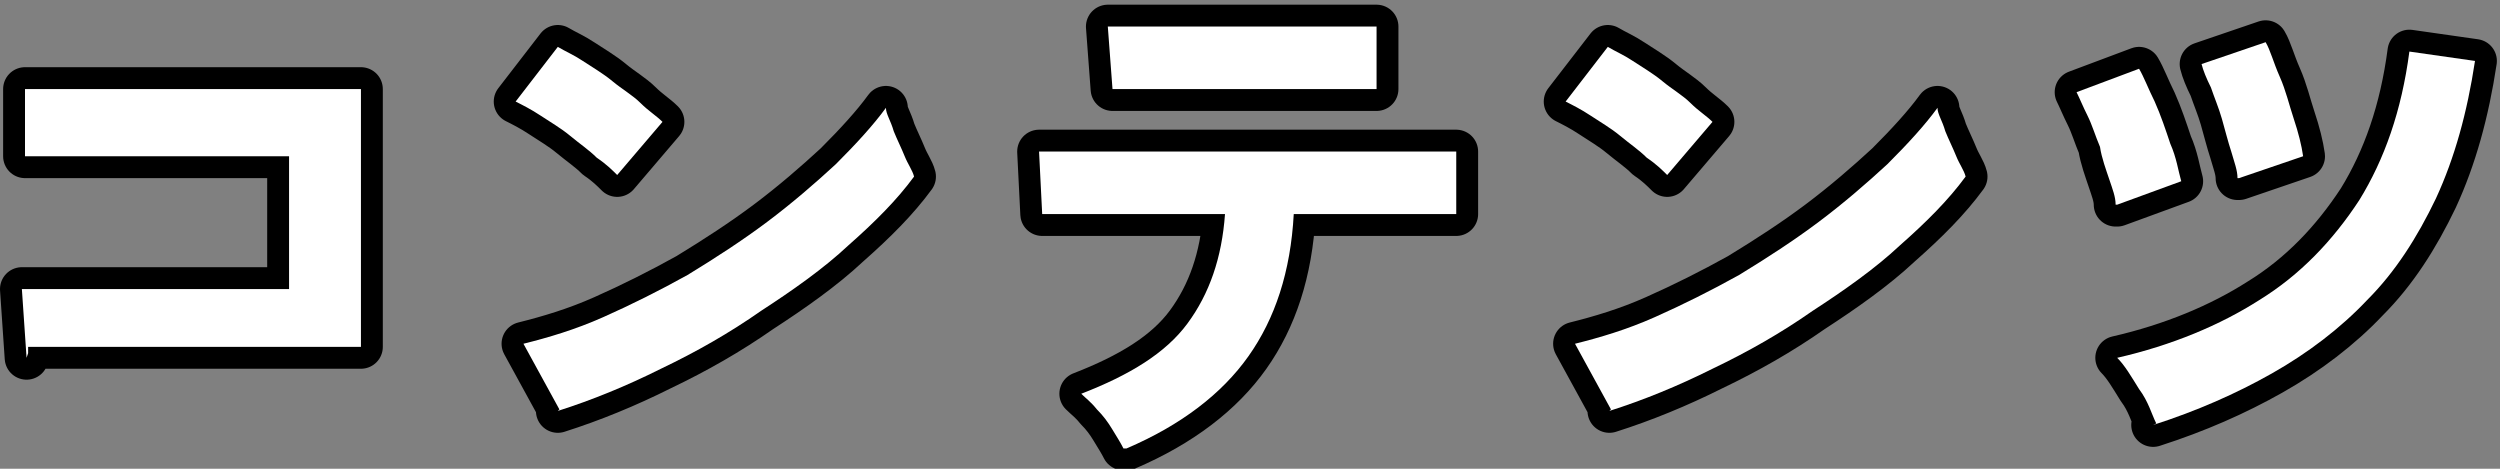
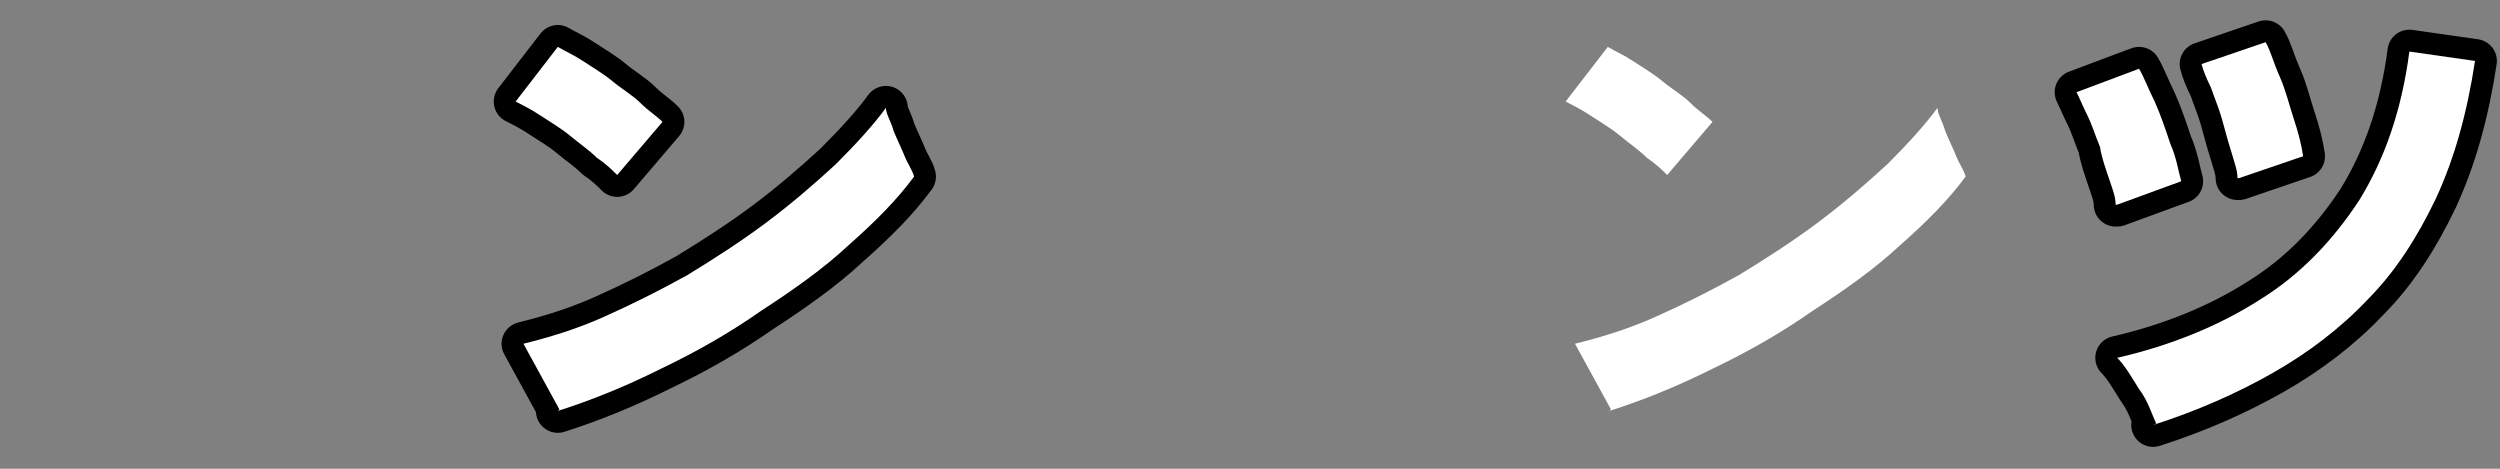
<svg xmlns="http://www.w3.org/2000/svg" id="_レイヤー_1" version="1.1" viewBox="0 0 160 30">
  <rect x="0" y="0" width="160" height="30" fill="#808080" stroke="none" />
  <defs>
    <style>
      .st0 {
        fill: none;
        stroke: #000;
        stroke-linejoin: round;
        stroke-width: 2.8px;
      }

      .st1 {
        fill: #fff;
      }
    </style>
  </defs>
  <g>
-     <path class="st0" d="M1.7,22.9l-.3-4.4h17.1v-8.5H4c-1.1,0-1.9,0-2.4,0v-4.3c.4,0,1.3,0,2.4,0h19.1v16.5H4.5c-1.2,0-2.1,0-2.7,0v.4Z" />
    <path class="st0" d="M39.5,11.2c-.3-.3-.7-.7-1.3-1.1-.5-.5-1.1-.9-1.7-1.4s-1.3-.9-1.9-1.3c-.6-.4-1.2-.7-1.6-.9l2.7-3.5c.5.3,1,.5,1.6.9.6.4,1.3.8,1.9,1.3.6.5,1.3.9,1.8,1.4s1,.8,1.4,1.2c0,0-2.9,3.4-2.9,3.4ZM35.8,26.2l-2.3-4.2c1.6-.4,3.3-.9,5.1-1.7s3.6-1.7,5.4-2.7c1.8-1.1,3.5-2.2,5.1-3.4s3.1-2.5,4.4-3.7c1.3-1.3,2.4-2.5,3.2-3.6,0,.4.3.8.5,1.5.2.5.5,1.1.7,1.6s.5.9.6,1.3c-1.1,1.5-2.5,2.9-4.2,4.4-1.6,1.5-3.6,2.9-5.6,4.2-2,1.4-4.1,2.6-6.4,3.7-2.2,1.1-4.4,2-6.6,2.7h0Z" />
-     <path class="st0" d="M71.9,28.7c-.2-.4-.4-.7-.7-1.2-.3-.5-.6-.9-1-1.3-.4-.5-.7-.7-1-1,3.1-1.2,5.4-2.6,6.8-4.5s2.2-4.2,2.4-7h-11.7l-.2-4h20.9c1.6,0,2.8,0,3.8,0h2v4h-10.4c-.2,3.7-1.2,6.7-2.9,9.1-1.7,2.4-4.3,4.4-7.8,5.9h-.2ZM71.2,5.7l-.3-4h17.2v4h-12c-1.2,0-2.2,0-3,0s-1.5,0-1.7,0h-.2Z" />
-     <path class="st0" d="M106.7,11.2c-.3-.3-.7-.7-1.3-1.1-.5-.5-1.1-.9-1.7-1.4-.6-.5-1.3-.9-1.9-1.3s-1.2-.7-1.6-.9l2.7-3.5c.5.3,1,.5,1.6.9.6.4,1.3.8,1.9,1.3s1.3.9,1.8,1.4,1,.8,1.4,1.2l-2.9,3.4ZM103.1,26.2l-2.3-4.2c1.6-.4,3.3-.9,5.1-1.7s3.6-1.7,5.4-2.7c1.8-1.1,3.5-2.2,5.1-3.4s3.1-2.5,4.4-3.7c1.3-1.3,2.4-2.5,3.2-3.6,0,.4.3.8.5,1.5.2.5.5,1.1.7,1.6s.5.9.6,1.3c-1.1,1.5-2.5,2.9-4.2,4.4-1.6,1.5-3.6,2.9-5.6,4.2-2,1.4-4.1,2.6-6.4,3.7-2.2,1.1-4.4,2-6.6,2.7h0Z" />
    <path class="st0" d="M135.4,13.1c0-.5-.2-1-.4-1.6s-.5-1.4-.6-2.1c-.3-.7-.5-1.4-.8-2-.3-.6-.5-1.1-.7-1.5l4-1.5c.3.5.6,1.3,1,2.1.4.9.7,1.8,1,2.7.4.9.5,1.7.7,2.4l-4.1,1.5h0ZM138,27.1c-.3-.6-.5-1.4-1.1-2.2-.5-.8-.9-1.5-1.4-2,3.5-.8,6.6-2.1,9.1-3.7,2.6-1.6,4.7-3.8,6.4-6.4,1.6-2.6,2.7-5.7,3.2-9.5l4.2.6c-.5,3.3-1.3,6.2-2.5,8.8-1.2,2.5-2.6,4.7-4.4,6.5-1.7,1.8-3.8,3.4-6.1,4.7s-4.8,2.4-7.6,3.3h0ZM143.2,11.4c0-.5-.2-1-.4-1.7-.2-.6-.4-1.4-.6-2.1s-.5-1.4-.7-2c-.3-.6-.5-1.1-.6-1.5l4.1-1.4c.3.5.5,1.3.9,2.2s.6,1.8.9,2.7.5,1.7.6,2.4l-4.1,1.4h0Z" />
  </g>
  <g>
-     <path class="st1" d="M1.7,22.9l-.3-4.4h17.1v-8.5H4c-1.1,0-1.9,0-2.4,0v-4.3c.4,0,1.3,0,2.4,0h19.1v16.5H4.5c-1.2,0-2.1,0-2.7,0v.4Z" />
    <path class="st1" d="M39.5,11.2c-.3-.3-.7-.7-1.3-1.1-.5-.5-1.1-.9-1.7-1.4s-1.3-.9-1.9-1.3c-.6-.4-1.2-.7-1.6-.9l2.7-3.5c.5.3,1,.5,1.6.9.6.4,1.3.8,1.9,1.3.6.5,1.3.9,1.8,1.4s1,.8,1.4,1.2c0,0-2.9,3.4-2.9,3.4ZM35.8,26.2l-2.3-4.2c1.6-.4,3.3-.9,5.1-1.7s3.6-1.7,5.4-2.7c1.8-1.1,3.5-2.2,5.1-3.4s3.1-2.5,4.4-3.7c1.3-1.3,2.4-2.5,3.2-3.6,0,.4.3.8.5,1.5.2.5.5,1.1.7,1.6s.5.9.6,1.3c-1.1,1.5-2.5,2.9-4.2,4.4-1.6,1.5-3.6,2.9-5.6,4.2-2,1.4-4.1,2.6-6.4,3.7-2.2,1.1-4.4,2-6.6,2.7h0Z" />
-     <path class="st1" d="M71.9,28.7c-.2-.4-.4-.7-.7-1.2-.3-.5-.6-.9-1-1.3-.4-.5-.7-.7-1-1,3.1-1.2,5.4-2.6,6.8-4.5s2.2-4.2,2.4-7h-11.7l-.2-4h20.9c1.6,0,2.8,0,3.8,0h2v4h-10.4c-.2,3.7-1.2,6.7-2.9,9.1-1.7,2.4-4.3,4.4-7.8,5.9h-.2ZM71.2,5.7l-.3-4h17.2v4h-12c-1.2,0-2.2,0-3,0s-1.5,0-1.7,0h-.2Z" />
    <path class="st1" d="M106.7,11.2c-.3-.3-.7-.7-1.3-1.1-.5-.5-1.1-.9-1.7-1.4-.6-.5-1.3-.9-1.9-1.3s-1.2-.7-1.6-.9l2.7-3.5c.5.3,1,.5,1.6.9.6.4,1.3.8,1.9,1.3s1.3.9,1.8,1.4,1,.8,1.4,1.2l-2.9,3.4ZM103.1,26.2l-2.3-4.2c1.6-.4,3.3-.9,5.1-1.7s3.6-1.7,5.4-2.7c1.8-1.1,3.5-2.2,5.1-3.4s3.1-2.5,4.4-3.7c1.3-1.3,2.4-2.5,3.2-3.6,0,.4.3.8.5,1.5.2.5.5,1.1.7,1.6s.5.9.6,1.3c-1.1,1.5-2.5,2.9-4.2,4.4-1.6,1.5-3.6,2.9-5.6,4.2-2,1.4-4.1,2.6-6.4,3.7-2.2,1.1-4.4,2-6.6,2.7h0Z" />
    <path class="st1" d="M135.4,13.1c0-.5-.2-1-.4-1.6s-.5-1.4-.6-2.1c-.3-.7-.5-1.4-.8-2-.3-.6-.5-1.1-.7-1.5l4-1.5c.3.5.6,1.3,1,2.1.4.9.7,1.8,1,2.7.4.9.5,1.7.7,2.4l-4.1,1.5h0ZM138,27.1c-.3-.6-.5-1.4-1.1-2.2-.5-.8-.9-1.5-1.4-2,3.5-.8,6.6-2.1,9.1-3.7,2.6-1.6,4.7-3.8,6.4-6.4,1.6-2.6,2.7-5.7,3.2-9.5l4.2.6c-.5,3.3-1.3,6.2-2.5,8.8-1.2,2.5-2.6,4.7-4.4,6.5-1.7,1.8-3.8,3.4-6.1,4.7s-4.8,2.4-7.6,3.3h0ZM143.2,11.4c0-.5-.2-1-.4-1.7-.2-.6-.4-1.4-.6-2.1s-.5-1.4-.7-2c-.3-.6-.5-1.1-.6-1.5l4.1-1.4c.3.5.5,1.3.9,2.2s.6,1.8.9,2.7.5,1.7.6,2.4l-4.1,1.4h0Z" />
  </g>
</svg>